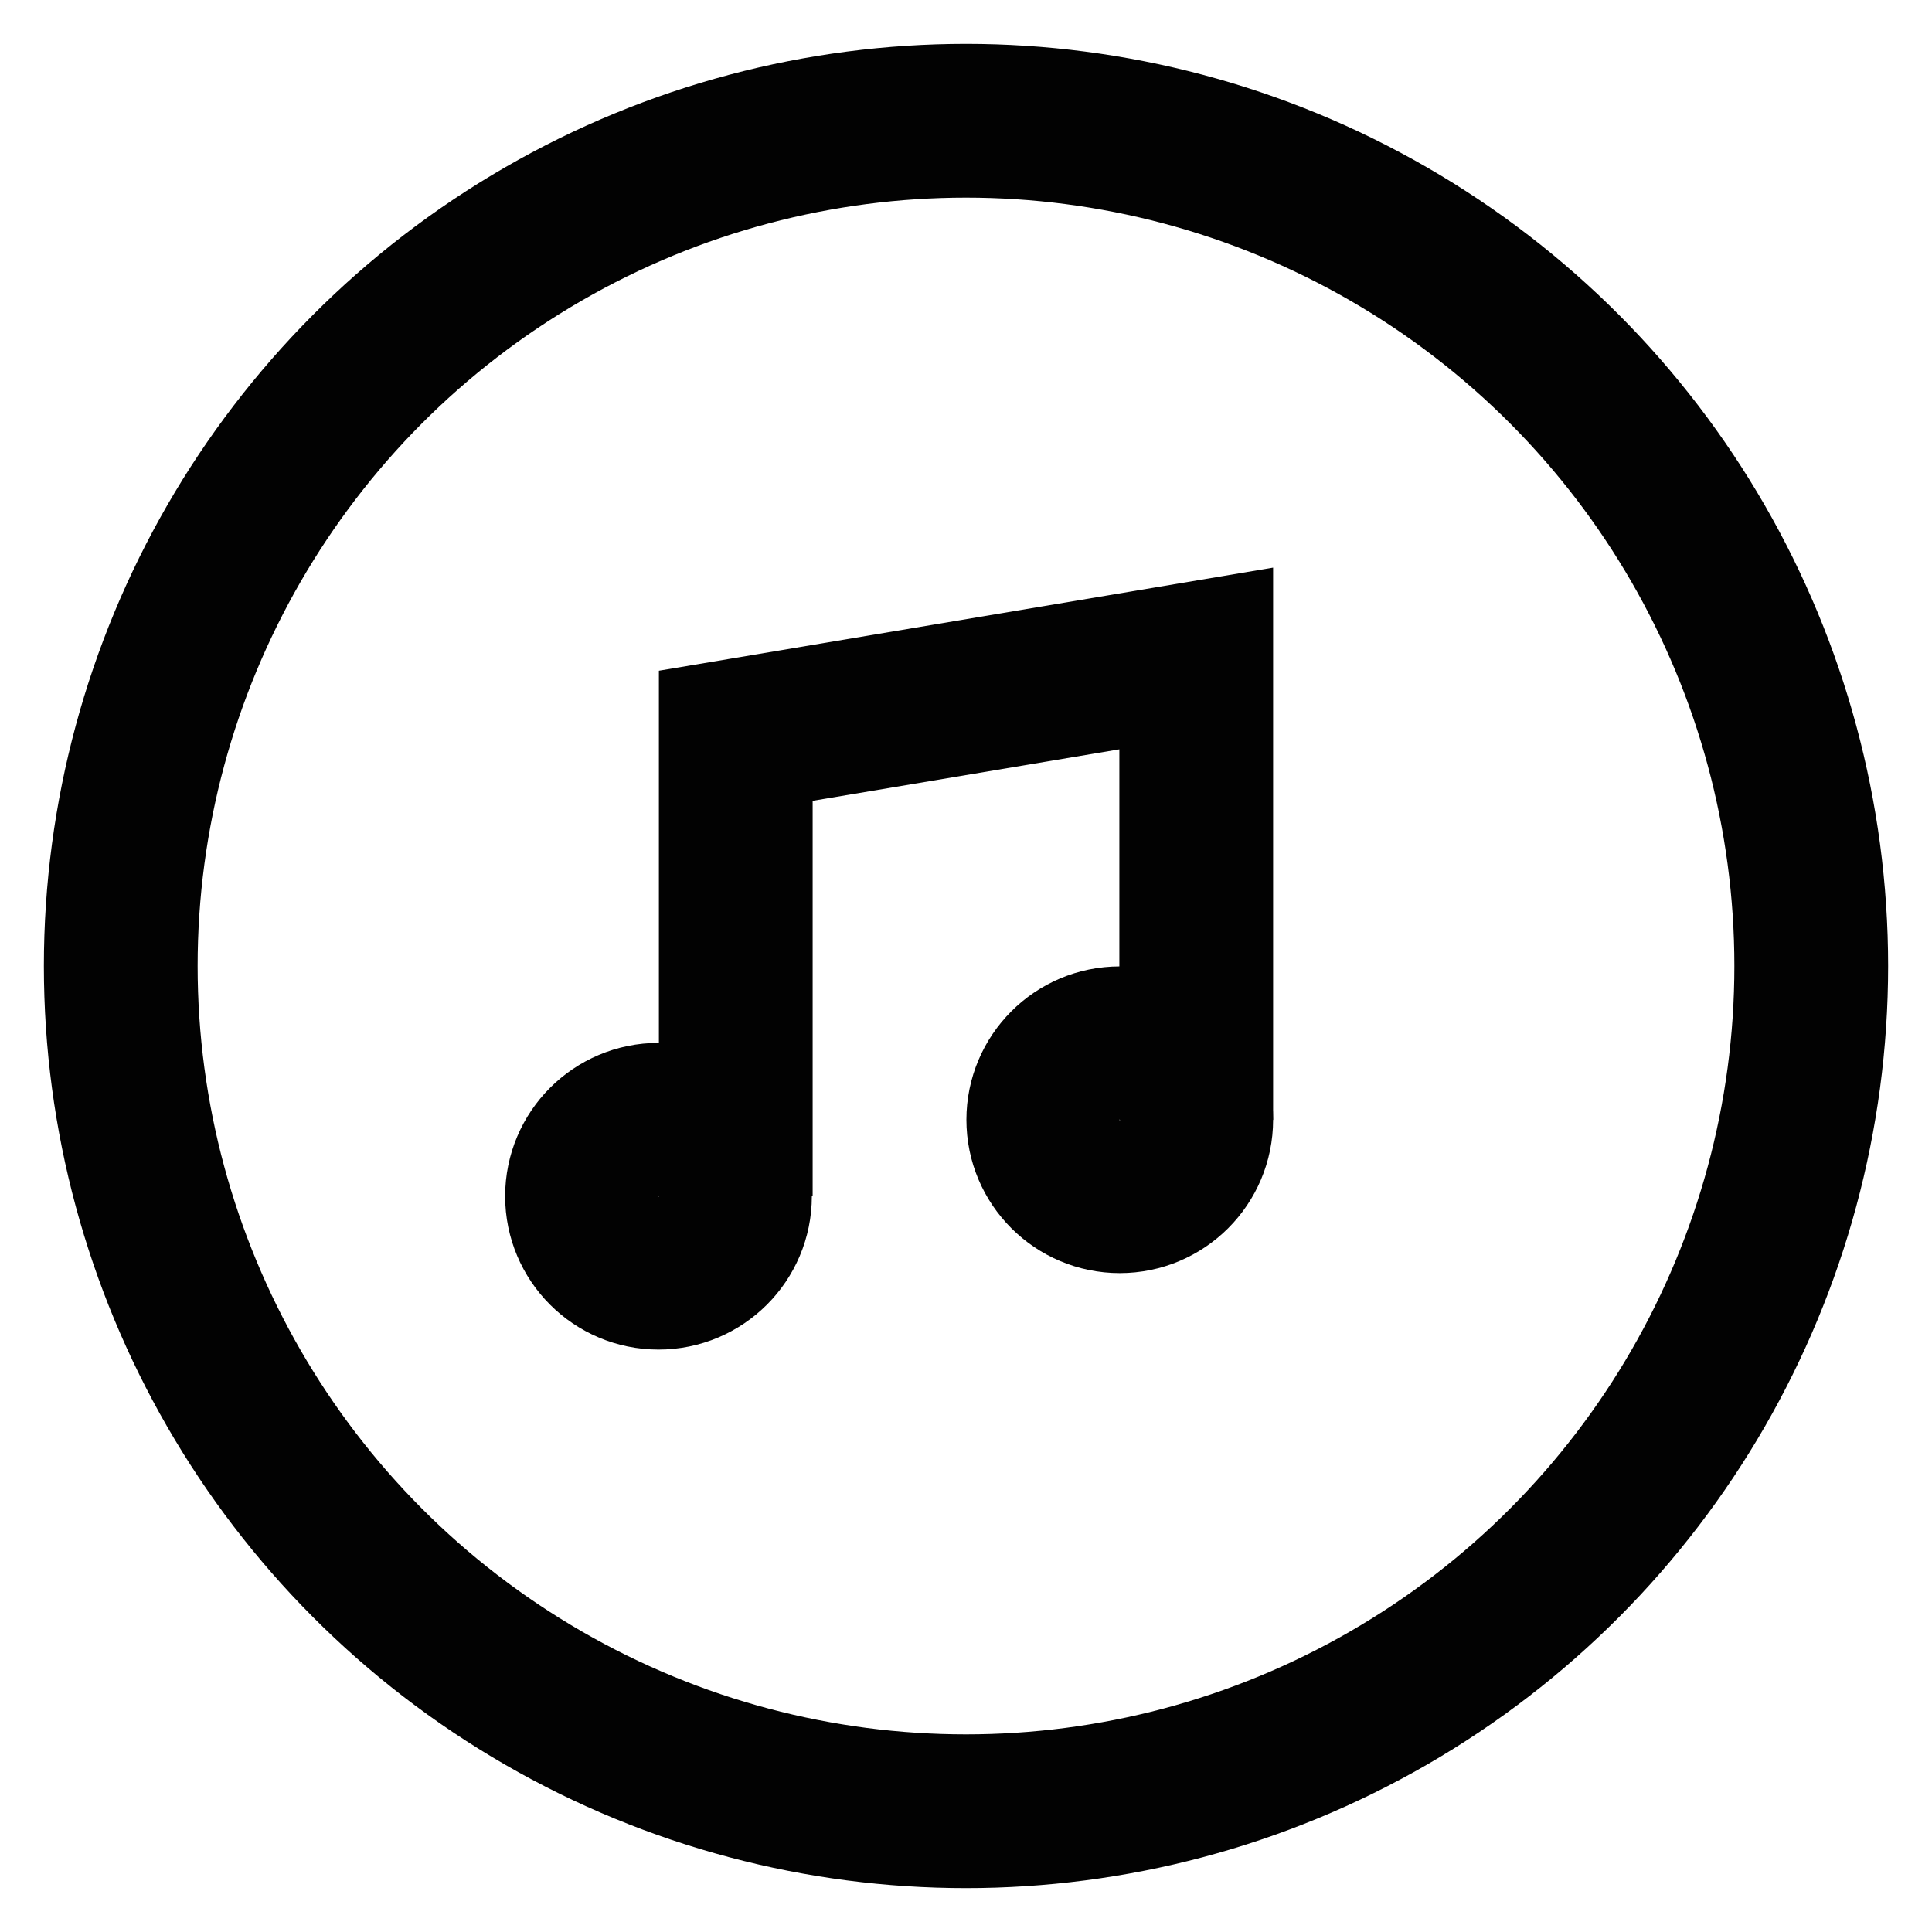
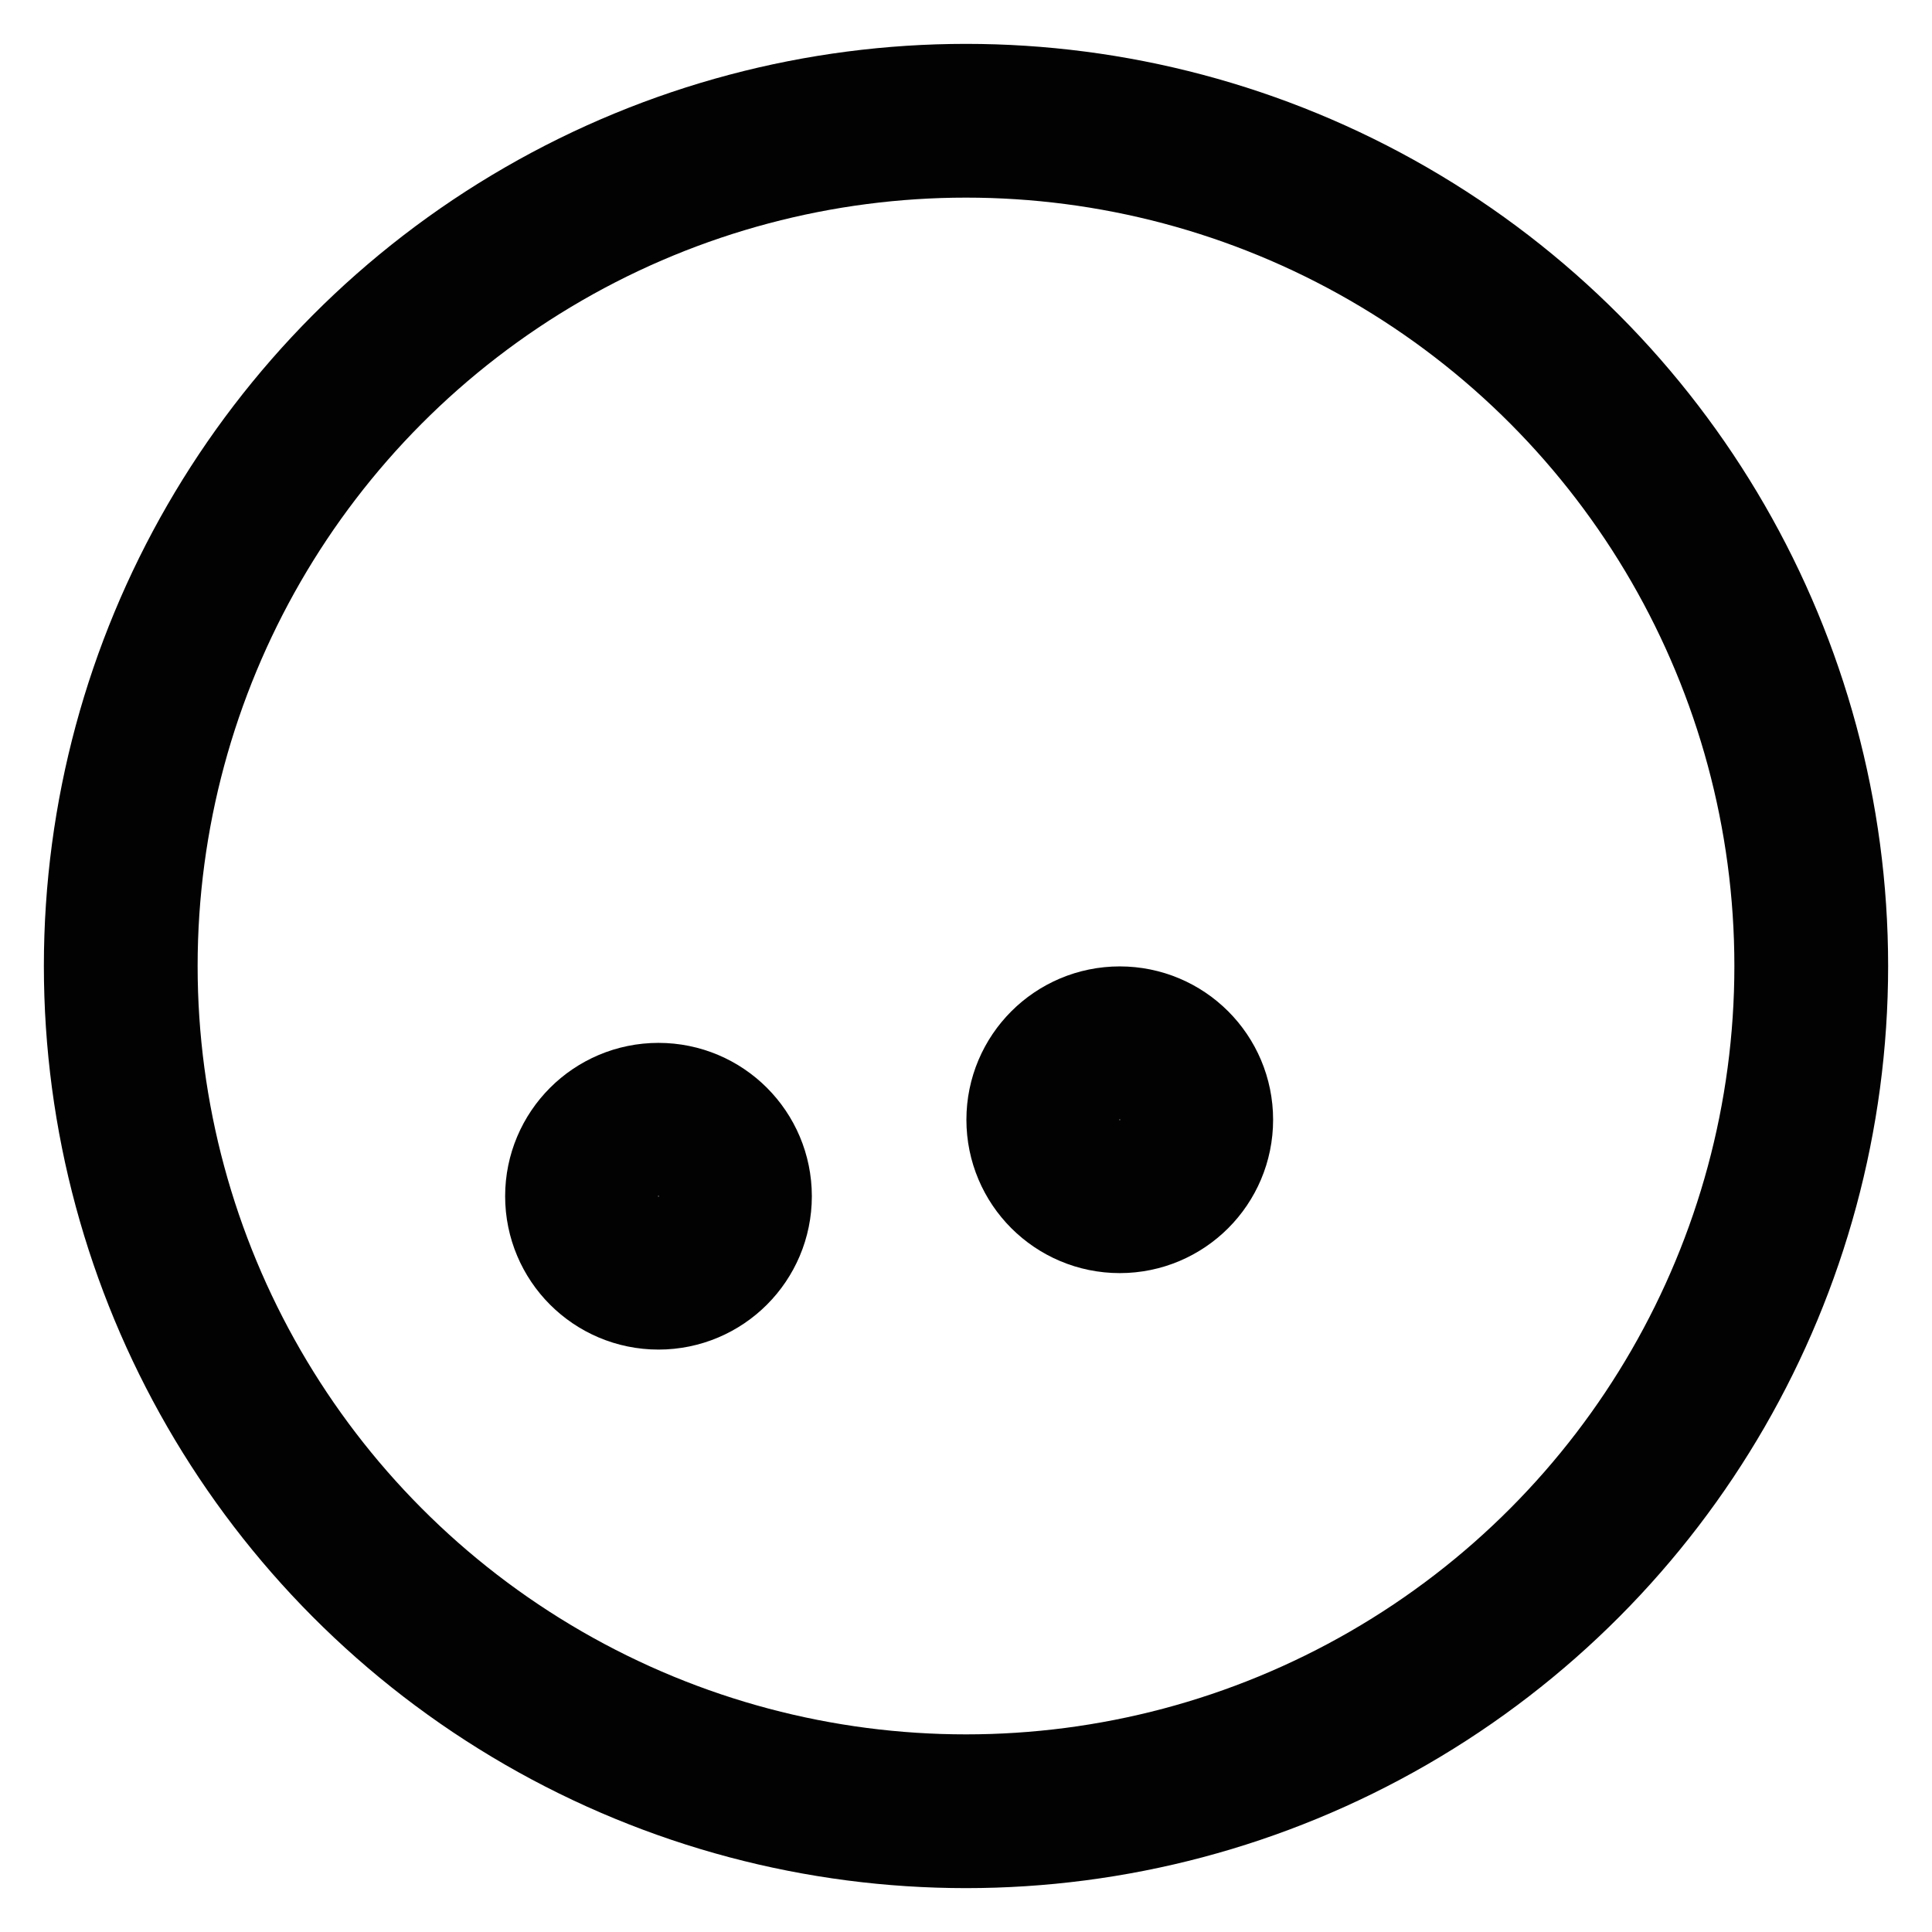
<svg xmlns="http://www.w3.org/2000/svg" width="800px" height="800px" viewBox="0 0 24 24" id="Layer_1" data-name="Layer 1">
  <defs>
    <style>.cls-1{fill:none;stroke:#020202;stroke-miterlimit:10;stroke-width:1.91px;}</style>
  </defs>
  <circle class="cls-1" cx="12" cy="12" r="10.5" />
  <circle class="cls-1" cx="8.18" cy="14.86" r="0.95" />
  <circle class="cls-1" cx="13.91" cy="13.91" r="0.95" />
-   <polyline class="cls-1" points="14.86 13.91 14.86 8.18 9.14 9.14 9.14 14.86" />
</svg>